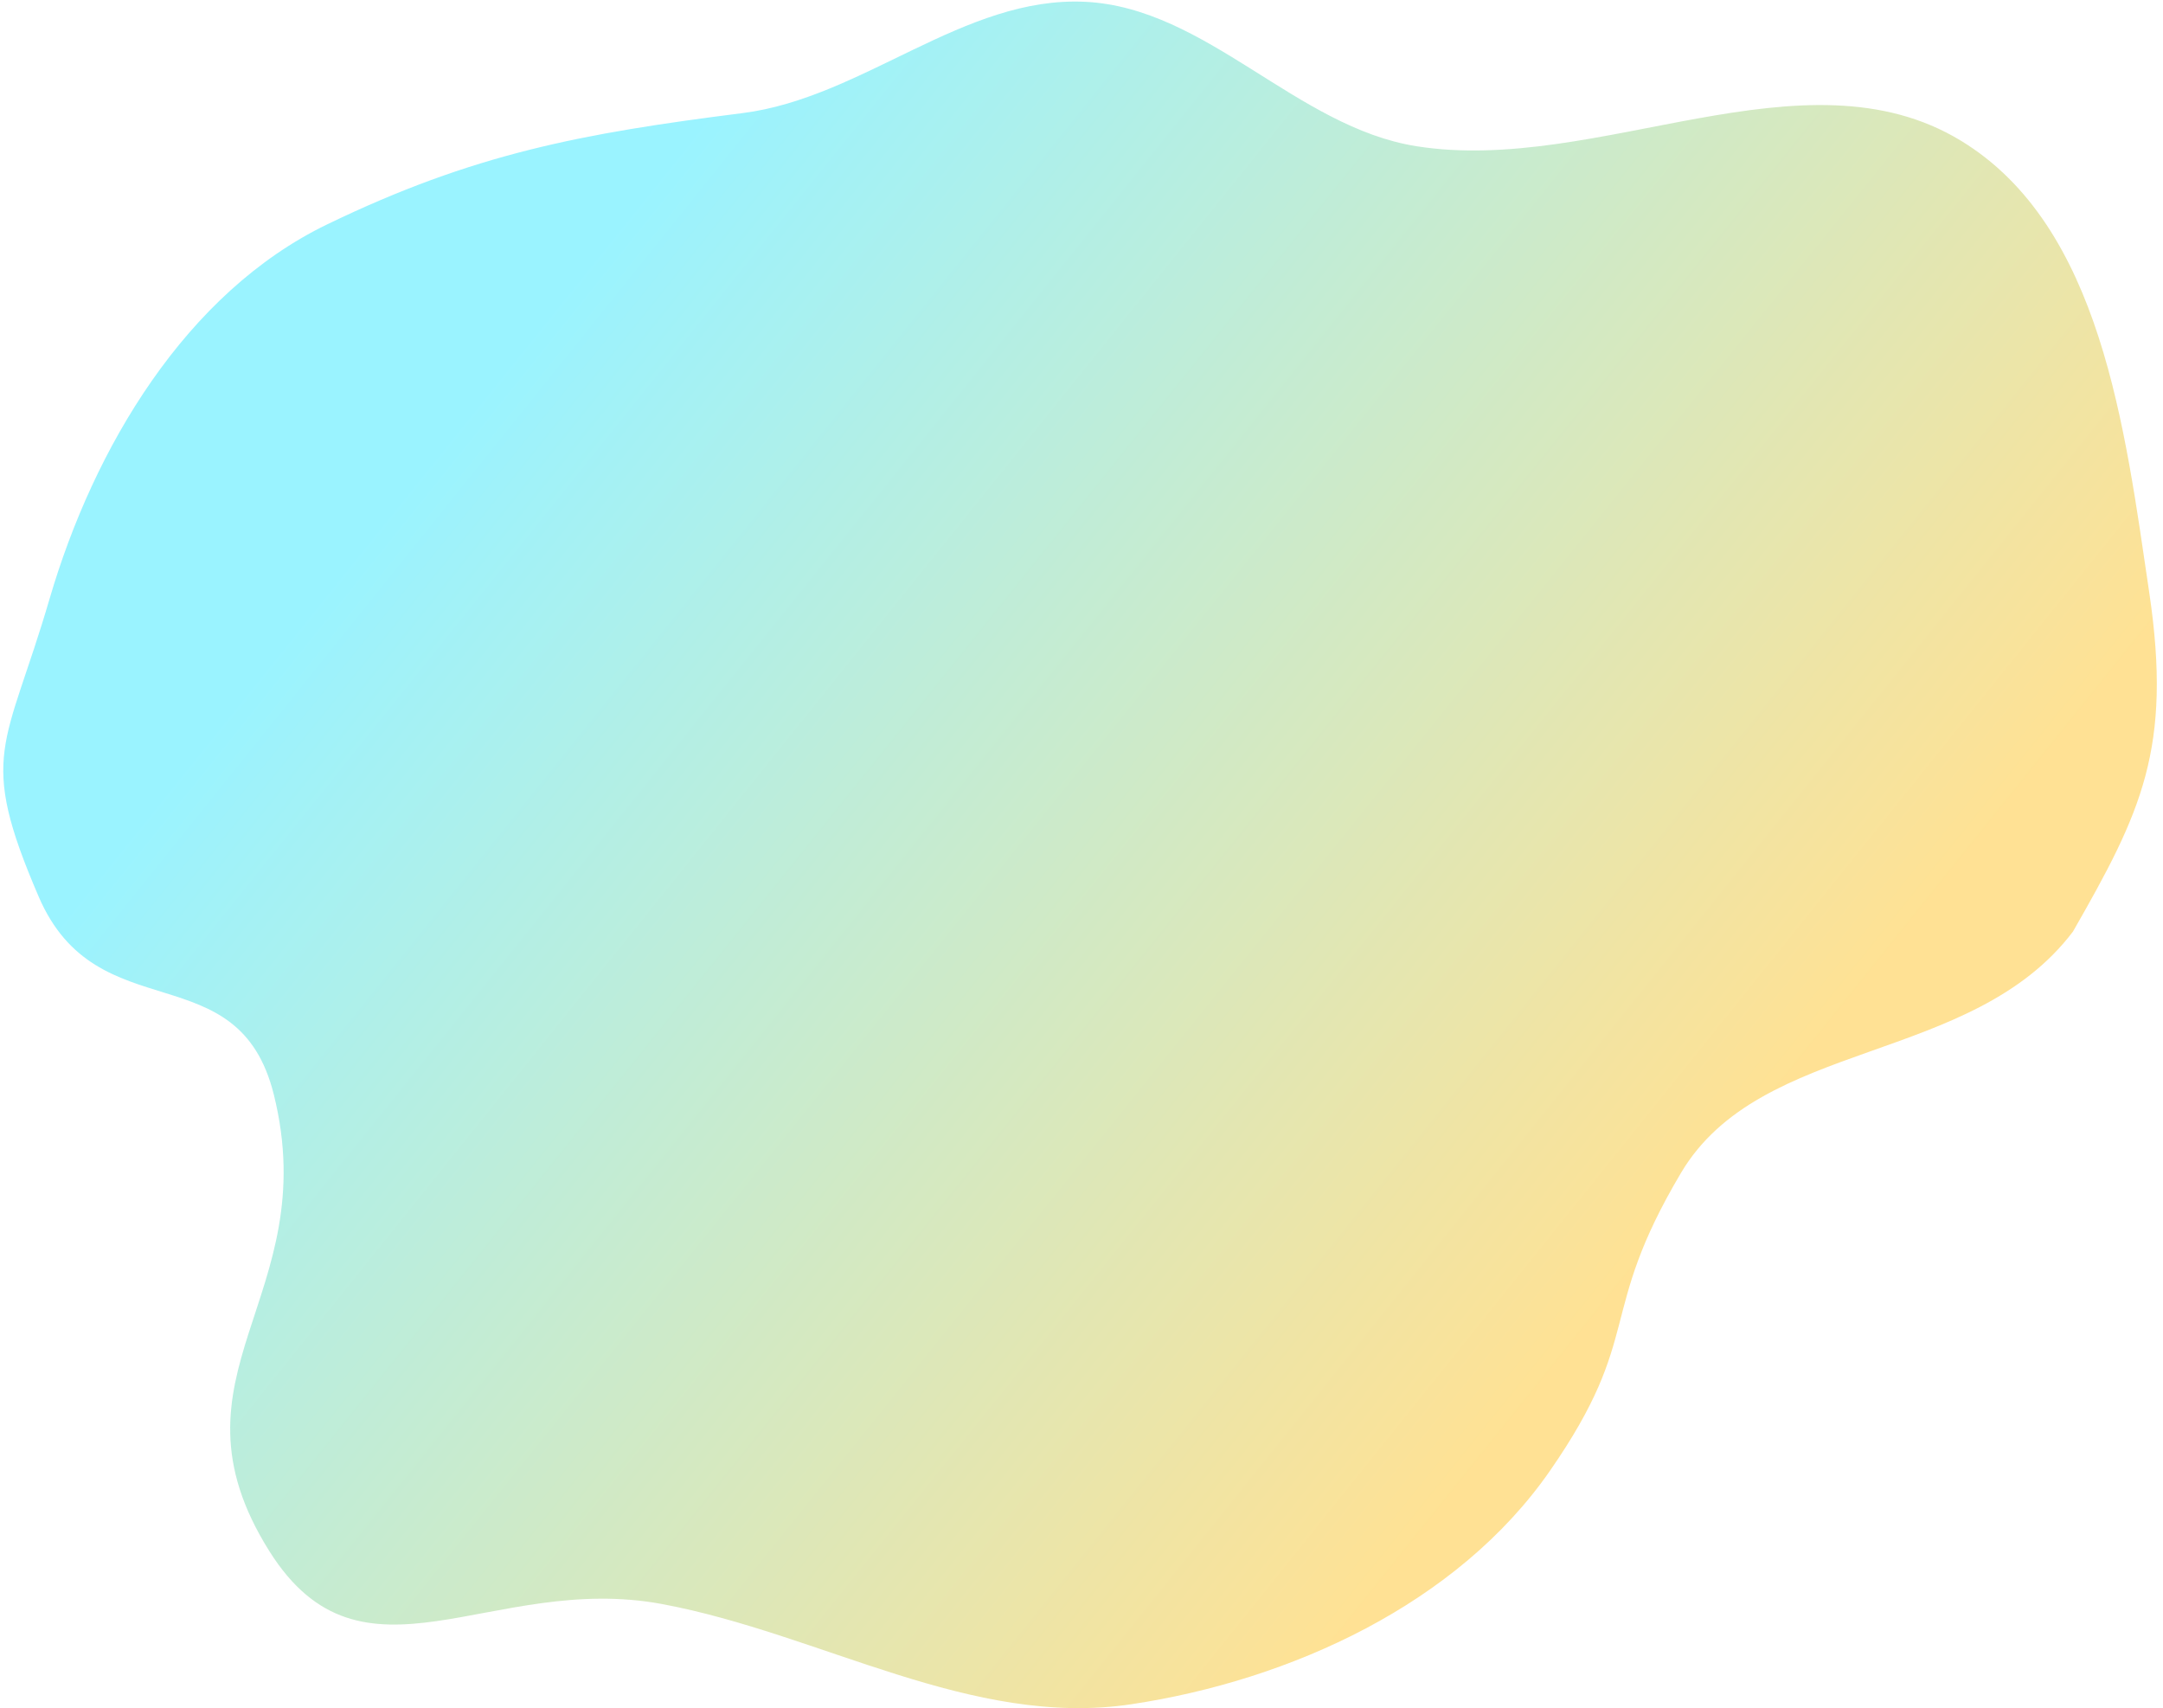
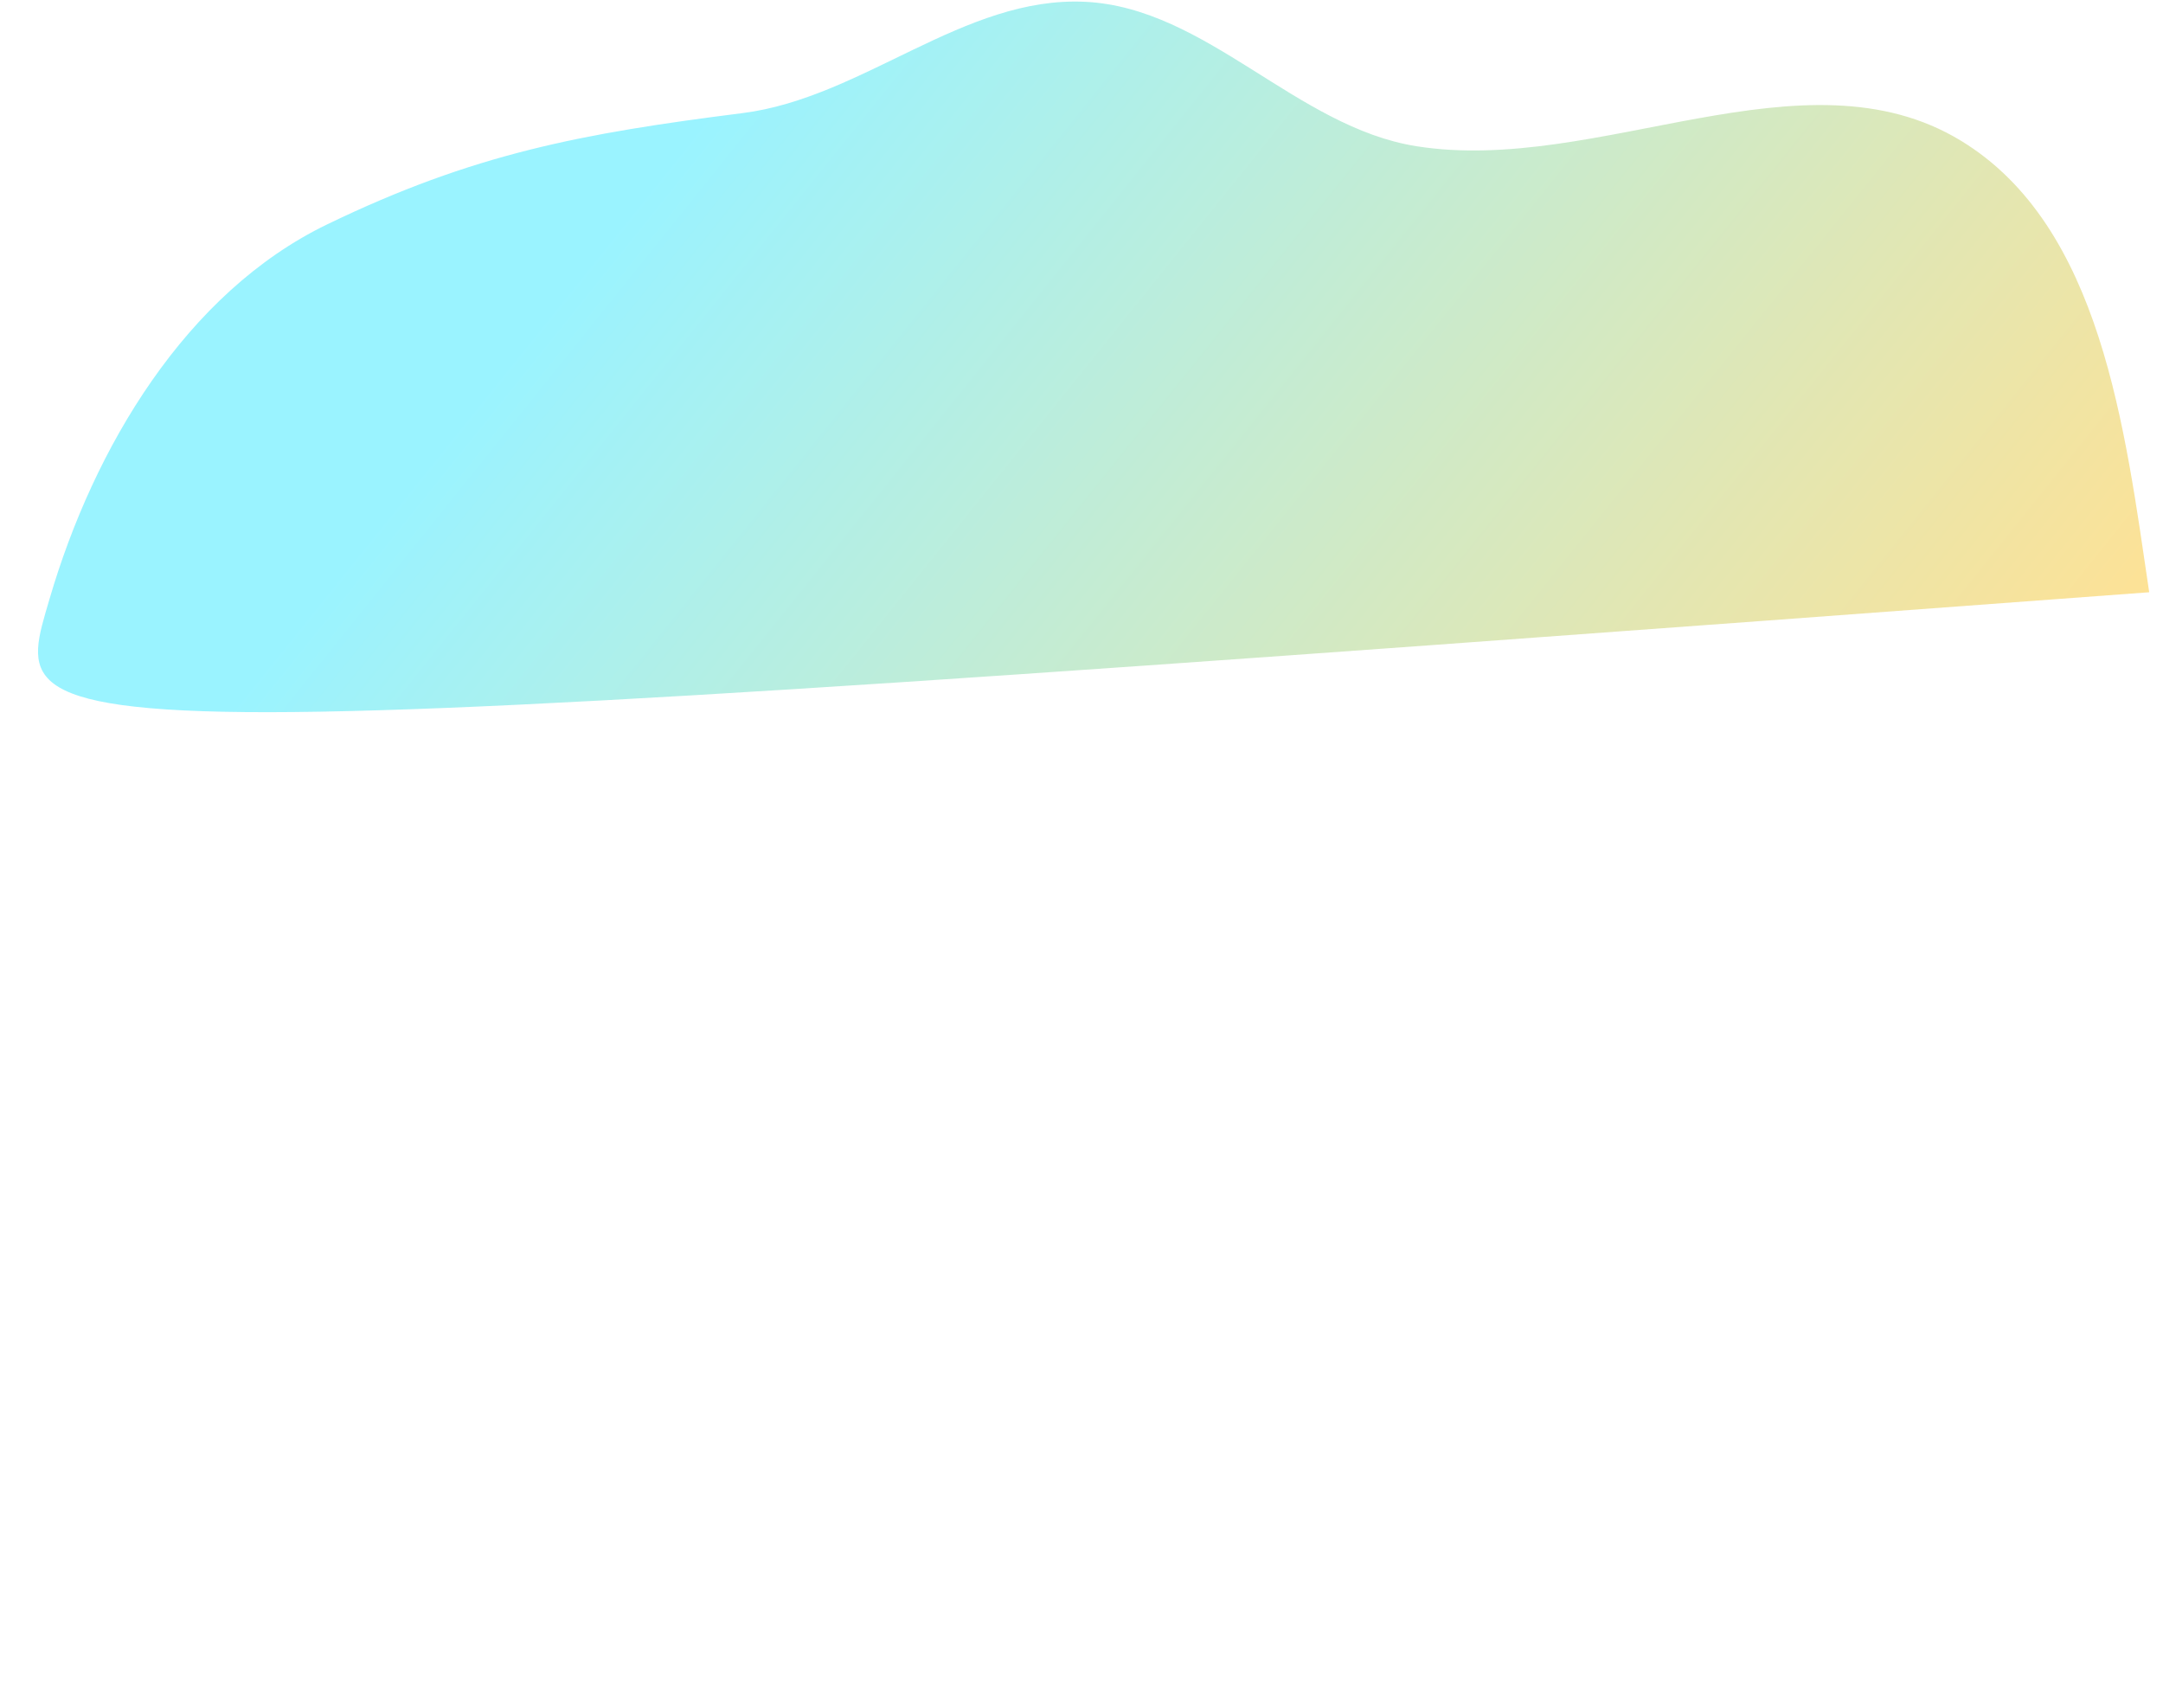
<svg xmlns="http://www.w3.org/2000/svg" width="290" height="229" fill="none">
-   <path fill="url(#a)" fill-rule="evenodd" d="M288.15 79.4c3.125 20.998-1.096 29.541-10.225 45.497-13.594 17.94-41.818 14.256-52.552 32.352-11.348 19.132-4.889 21.652-17.559 39.926-12.37 17.84-34.738 28.092-56.164 31.31-21.405 3.214-41.572-9.462-62.869-13.435-22.95-4.281-40.193 12.745-52.665-7.09-14.908-23.71 7.345-33.991.603-61.189-4.76-19.206-23.693-8.371-31.524-26.541C-3.079 101.031.78 100.344 6.64 80.303c5.922-20.251 18.281-41.06 37.21-50.214 19.624-9.488 34.079-12.193 55.702-14.925 16.156-2.04 29.683-15.721 45.954-14.922 16.279.8 28.293 16.806 44.397 19.361 24.318 3.86 51.948-13.553 73.019-.729 18.834 11.463 21.976 38.667 25.229 60.526Z" clip-rule="evenodd" />
+   <path fill="url(#a)" fill-rule="evenodd" d="M288.15 79.4C-3.079 101.031.78 100.344 6.64 80.303c5.922-20.251 18.281-41.06 37.21-50.214 19.624-9.488 34.079-12.193 55.702-14.925 16.156-2.04 29.683-15.721 45.954-14.922 16.279.8 28.293 16.806 44.397 19.361 24.318 3.86 51.948-13.553 73.019-.729 18.834 11.463 21.976 38.667 25.229 60.526Z" clip-rule="evenodd" />
  <defs>
    <linearGradient id="a" x1="240.698" x2="89.164" y1="144.214" y2="22.545" gradientUnits="userSpaceOnUse">
      <stop stop-color="#FFDA79" stop-opacity=".8" />
      <stop offset="1" stop-color="#81F0FF" stop-opacity=".8" />
    </linearGradient>
  </defs>
</svg>